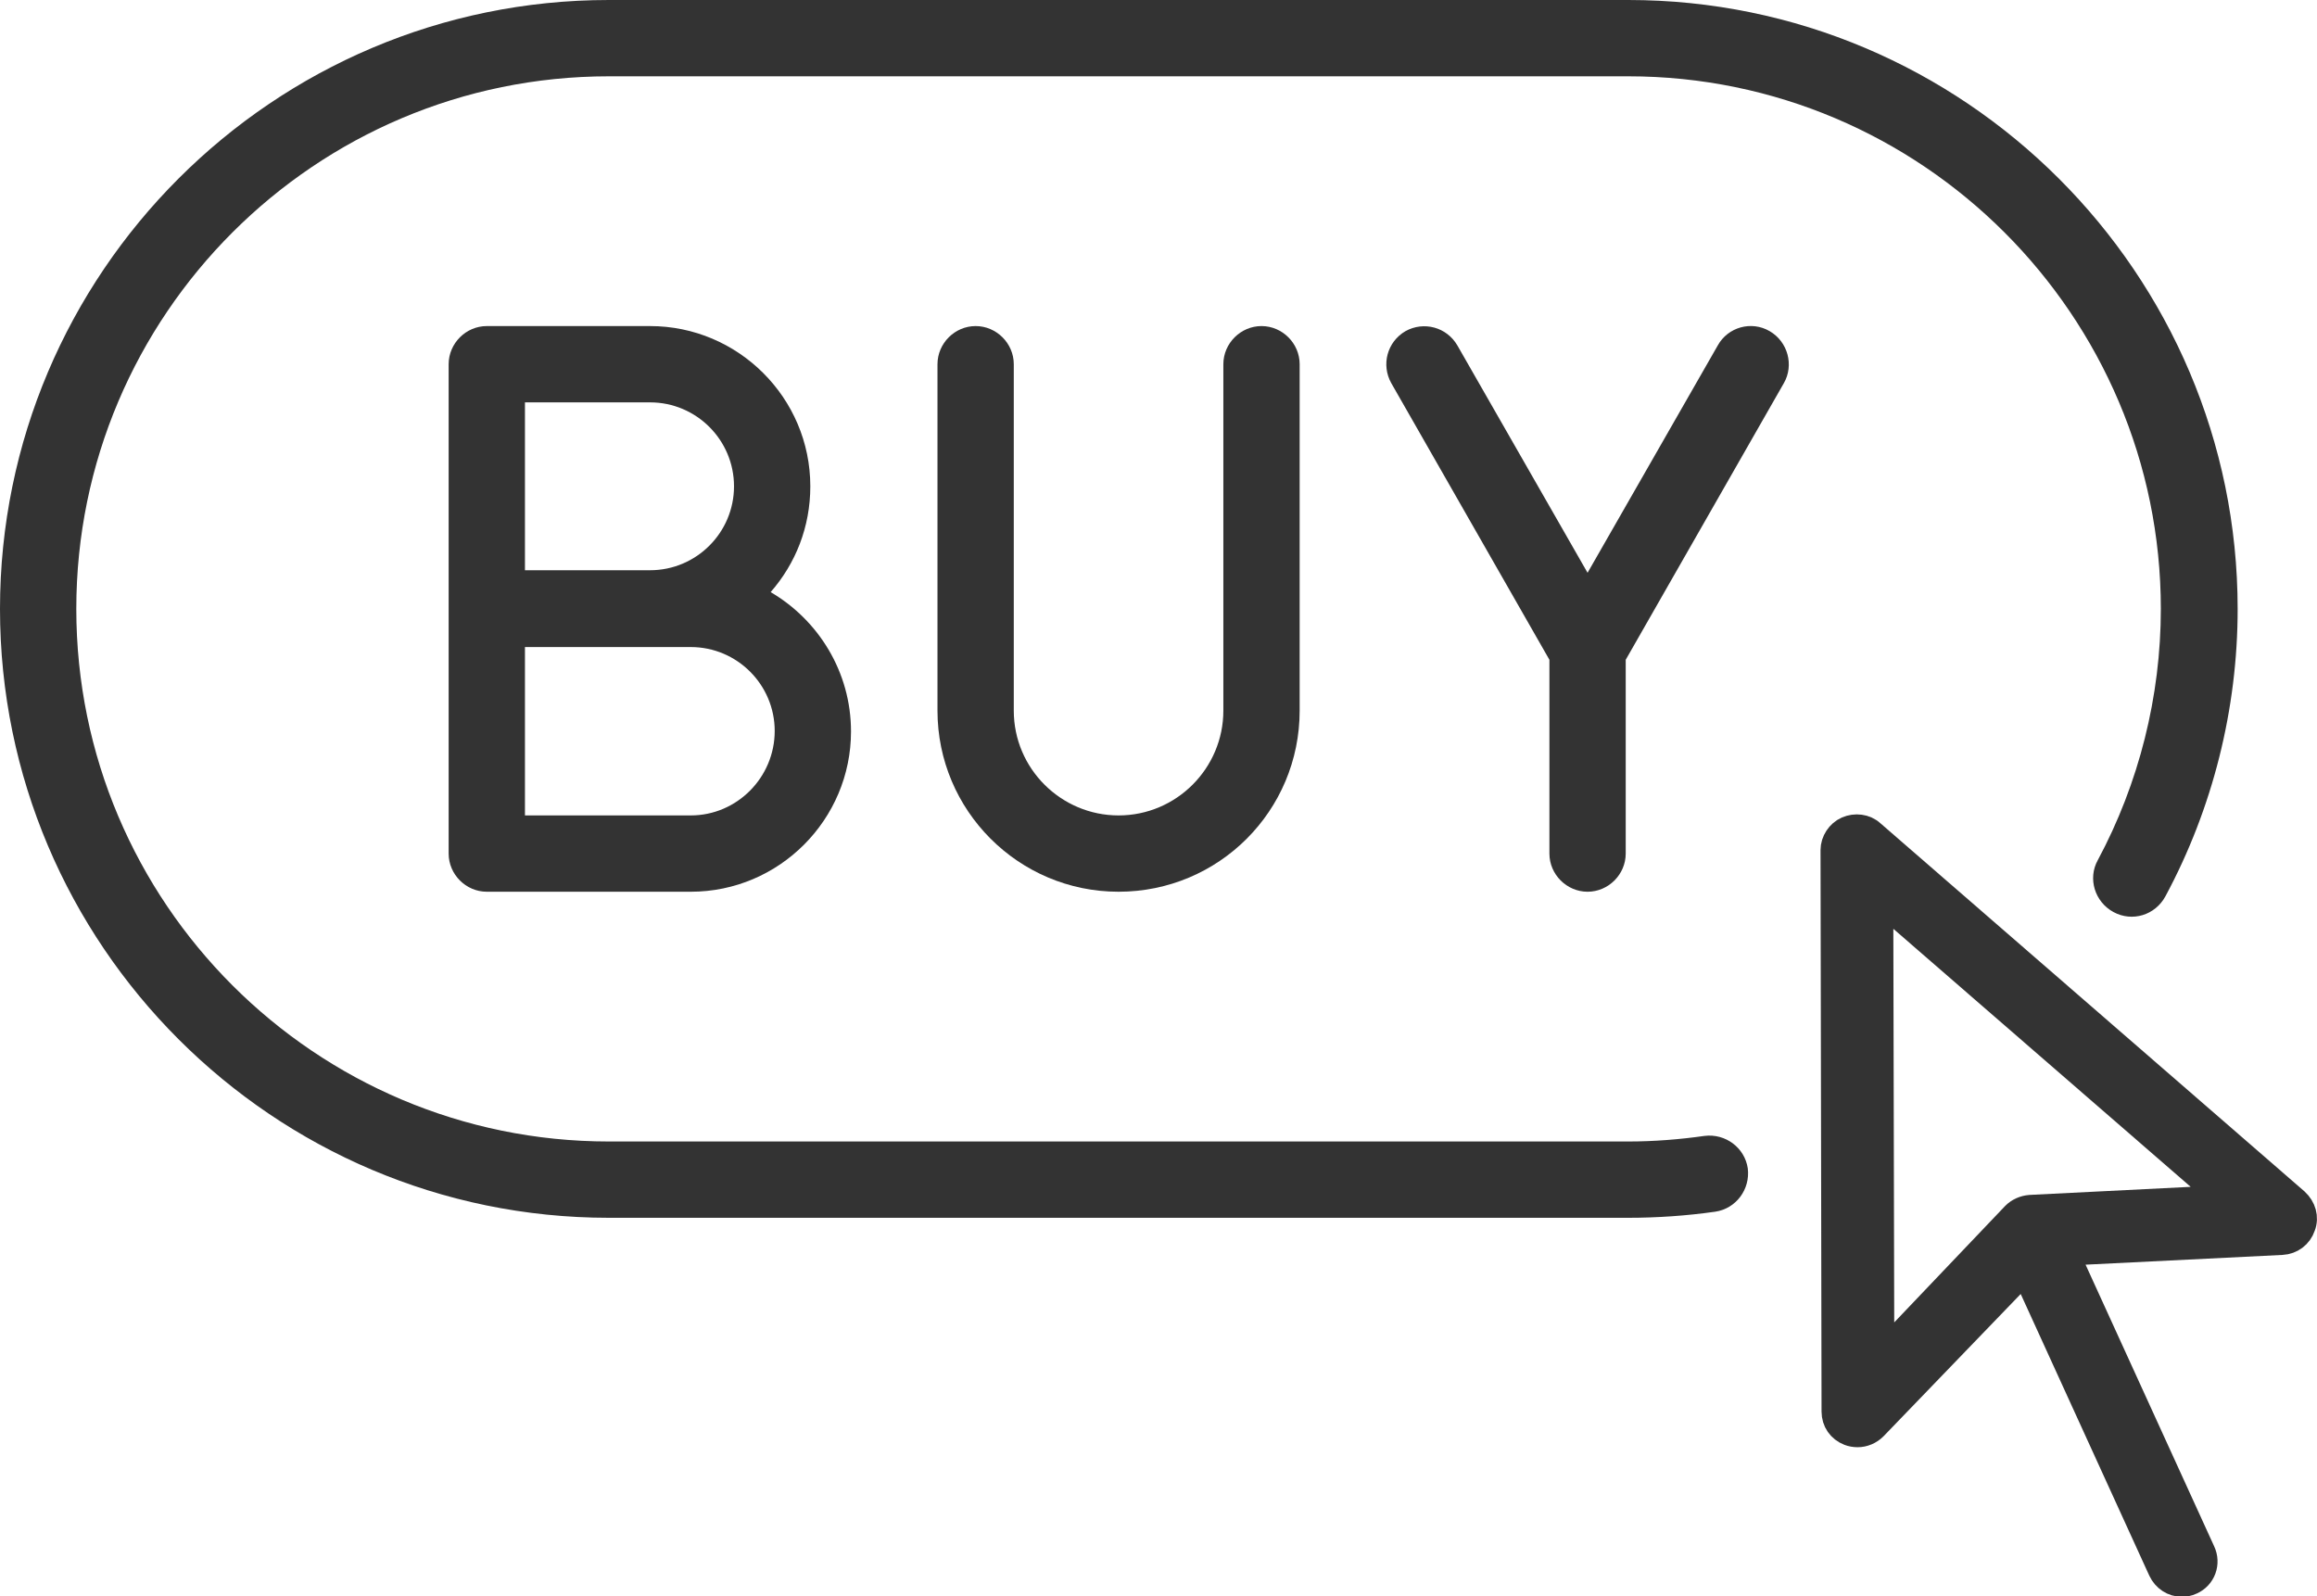
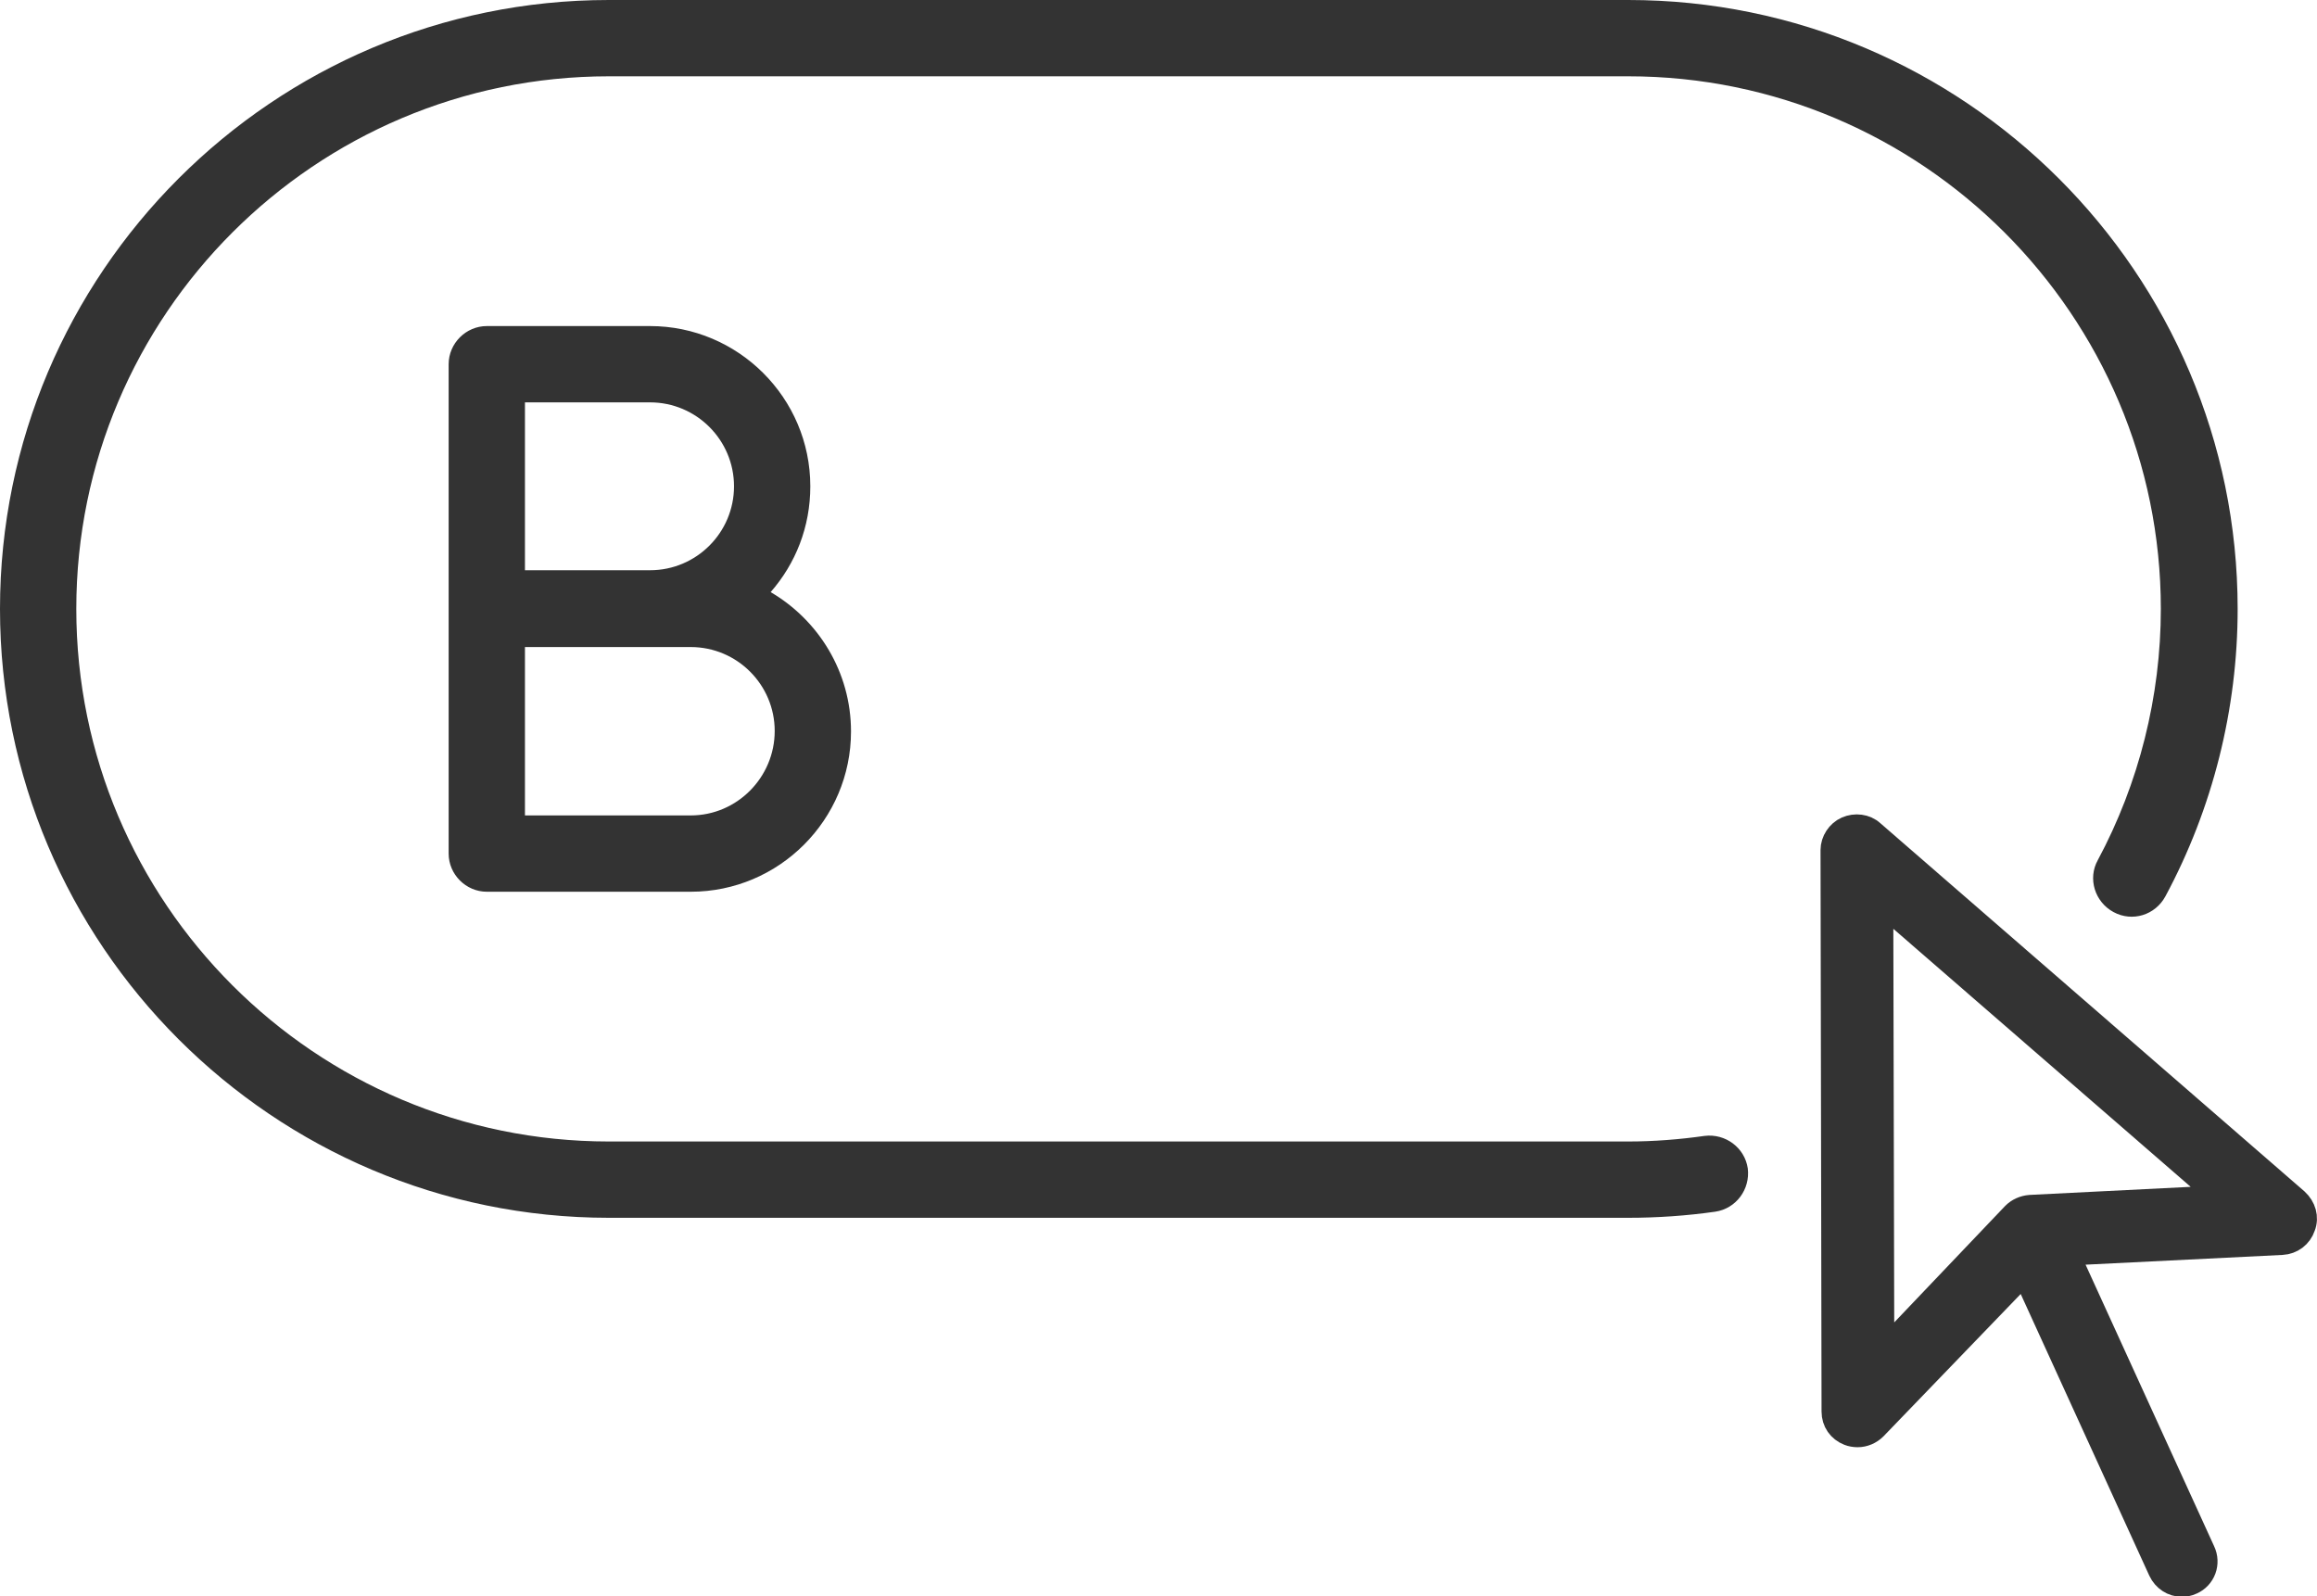
<svg xmlns="http://www.w3.org/2000/svg" version="1.1" id="Capa_1" x="0px" y="0px" viewBox="0 0 455.5 313.8" style="enable-background:new 0 0 455.5 313.8;" xml:space="preserve">
  <style type="text/css">
	.st0{fill:#333333;}
	.st1{fill:#333333;stroke:#333333;stroke-width:5;stroke-miterlimit:10;}
</style>
  <g>
    <g>
      <path class="st0" d="M320.1,0H119.7C53.7,0,0,53.7,0,119.7s53.7,119.7,119.7,119.7h200.4c5.7,0,11.5-0.4,17.1-1.2    c4.1-0.6,6.9-4.4,6.4-8.5c-0.6-4.1-4.4-6.9-8.5-6.4c-4.9,0.7-10,1.1-15,1.1H119.7C62,224.4,15,177.5,15,119.7S62,15,119.7,15    h200.4c57.7,0,104.7,47,104.7,104.7c0,17.2-4.3,34.3-12.4,49.4c-2,3.6-0.6,8.2,3.1,10.2c3.7,2,8.2,0.6,10.2-3.1    c9.3-17.3,14.2-36.8,14.2-56.5C439.9,53.7,386.1,0,320.1,0z" />
    </g>
  </g>
  <g>
    <g>
      <path class="st0" d="M151.5,116.4c4.9-5.6,7.8-12.8,7.8-20.8c0-17.4-14.2-31.5-31.5-31.5H95.7c-4.1,0-7.5,3.4-7.5,7.5v96.2    c0,4.1,3.4,7.5,7.5,7.5h40.1c17.4,0,31.5-14.2,31.5-31.5C167.3,132.1,160.9,121.9,151.5,116.4z M103.2,79.1h24.6    c9.1,0,16.5,7.4,16.5,16.5s-7.4,16.5-16.5,16.5h-24.6V79.1z M135.8,160.3h-32.6v-33.1h24.6h8c9.1,0,16.5,7.4,16.5,16.5    S144.9,160.3,135.8,160.3z" />
    </g>
  </g>
  <g>
    <g>
-       <path class="st0" d="M248,64.1c-4.1,0-7.5,3.4-7.5,7.5v68.1c0,11.3-9.2,20.6-20.6,20.6c-11.3,0-20.6-9.2-20.6-20.6V71.6    c0-4.1-3.4-7.5-7.5-7.5s-7.5,3.4-7.5,7.5v68.1c0,19.6,15.9,35.6,35.6,35.6s35.6-15.9,35.6-35.6V71.6    C255.5,67.5,252.1,64.1,248,64.1z" />
-     </g>
+       </g>
  </g>
  <g>
    <g>
-       <path class="st0" d="M347.9,65.1c-3.6-2.1-8.2-0.8-10.2,2.8l-25.6,44.7l-25.6-44.7c-2.1-3.6-6.6-4.8-10.2-2.8    c-3.6,2.1-4.8,6.6-2.8,10.2l31.1,54.4v38.1c0,4.1,3.4,7.5,7.5,7.5s7.5-3.4,7.5-7.5v-38.1l31.1-54.4    C352.7,71.8,351.5,67.2,347.9,65.1z" />
-     </g>
+       </g>
  </g>
  <g>
    <g>
      <path class="st1" d="M451.4,236.1l-83.4-72.4c-1.3-1.2-3.3-1.4-4.9-0.7c-1.6,0.7-2.7,2.4-2.7,4.1l0.2,110.4c0,1.9,1.1,3.5,2.9,4.2    c0.5,0.2,1.1,0.3,1.7,0.3c1.2,0,2.4-0.5,3.3-1.4L398,250l26.8,58.7c0.8,1.7,2.4,2.7,4.1,2.7c0.6,0,1.3-0.1,1.9-0.4    c2.3-1,3.3-3.7,2.2-6l-26.8-58.7l42.4-2.1c1.9-0.1,3.5-1.3,4.1-3.1C453.4,239.3,452.8,237.4,451.4,236.1z M399.1,237.4    c-1.2,0.1-2.3,0.6-3.1,1.4l-26.1,27.4l-0.2-89.1l67.3,58.4L399.1,237.4z" />
    </g>
  </g>
</svg>